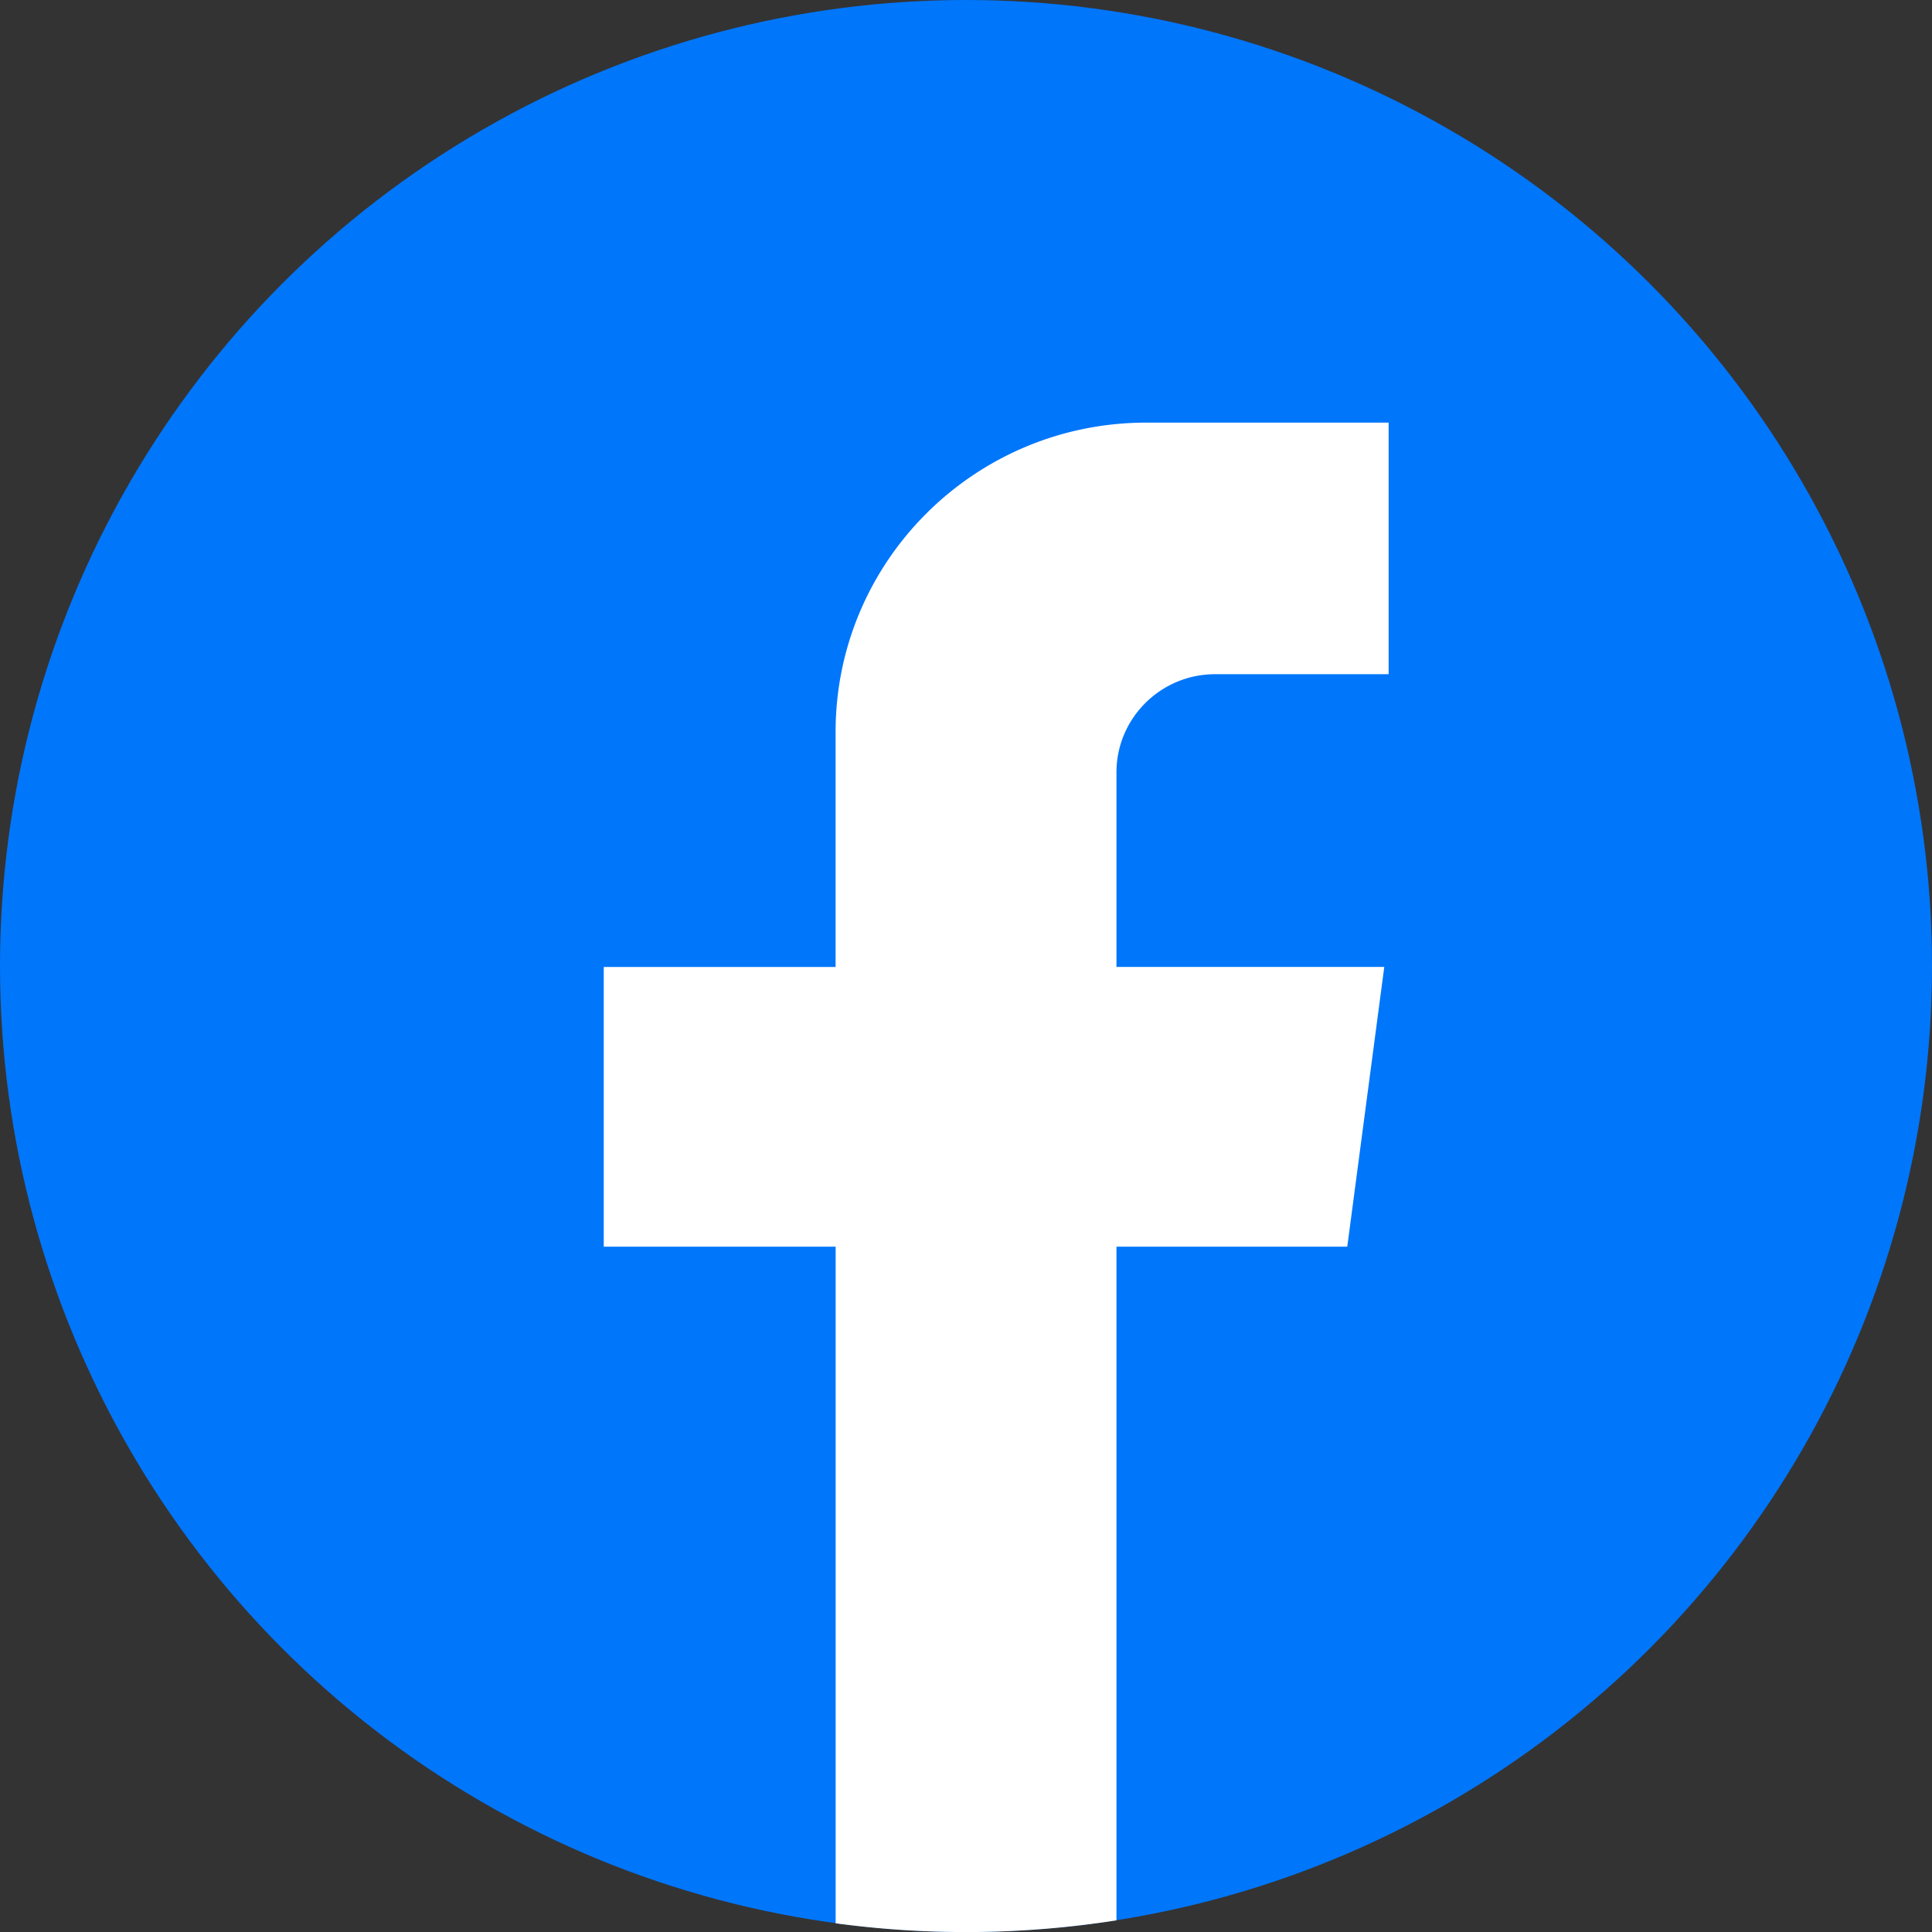
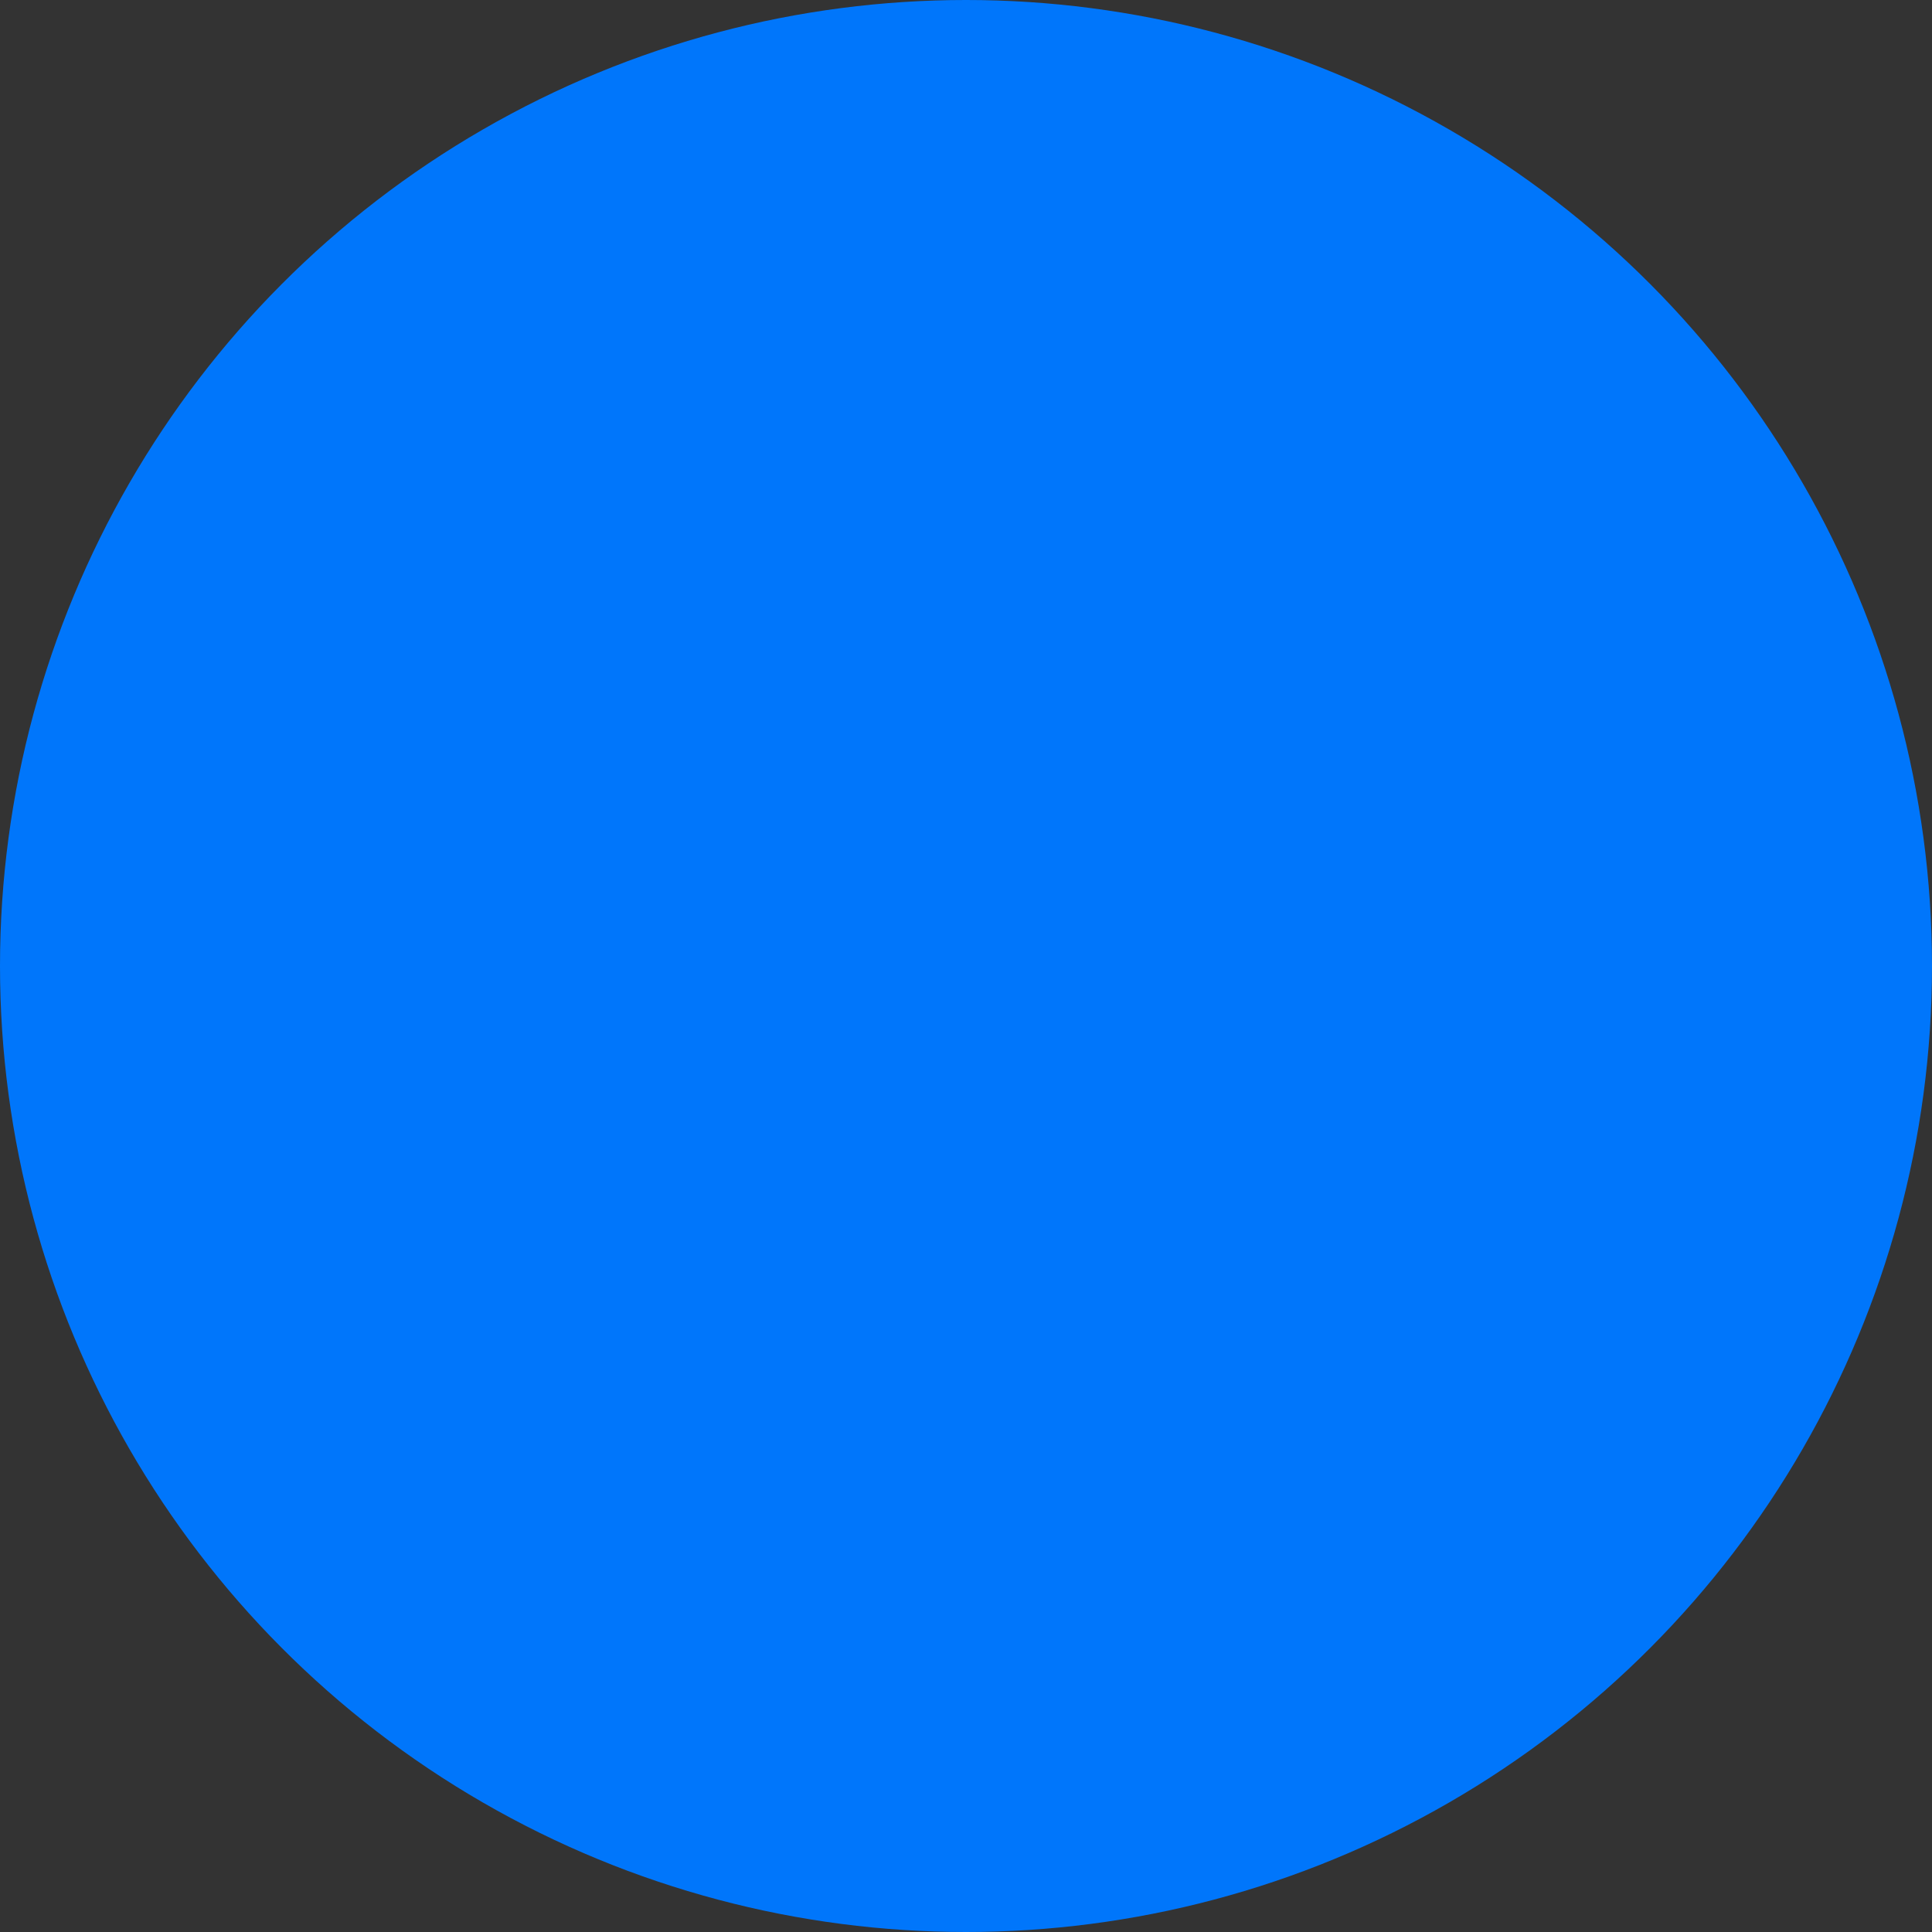
<svg xmlns="http://www.w3.org/2000/svg" xmlns:xlink="http://www.w3.org/1999/xlink" width="32" height="32">
  <rect width="100%" height="100%" fill="#333333" stroke="none" />
  <defs>
-     <path id="a" d="M23 7v4.167h-2.873c-.903 0-1.635.729-1.635 1.628v3.22h4.436l-.613 4.634h-3.823v11.158a16.12 16.12 0 0 1-4.651.049V20.649H10v-4.633h3.84v-3.892C13.84 9.294 16.145 7 18.986 7H23z" />
-   </defs>
+     </defs>
  <g fill="none" fill-rule="evenodd">
    <circle cx="16" cy="16" r="16" fill="#0076FB" />
    <use xlink:href="#a" fill="#FFF" />
  </g>
</svg>